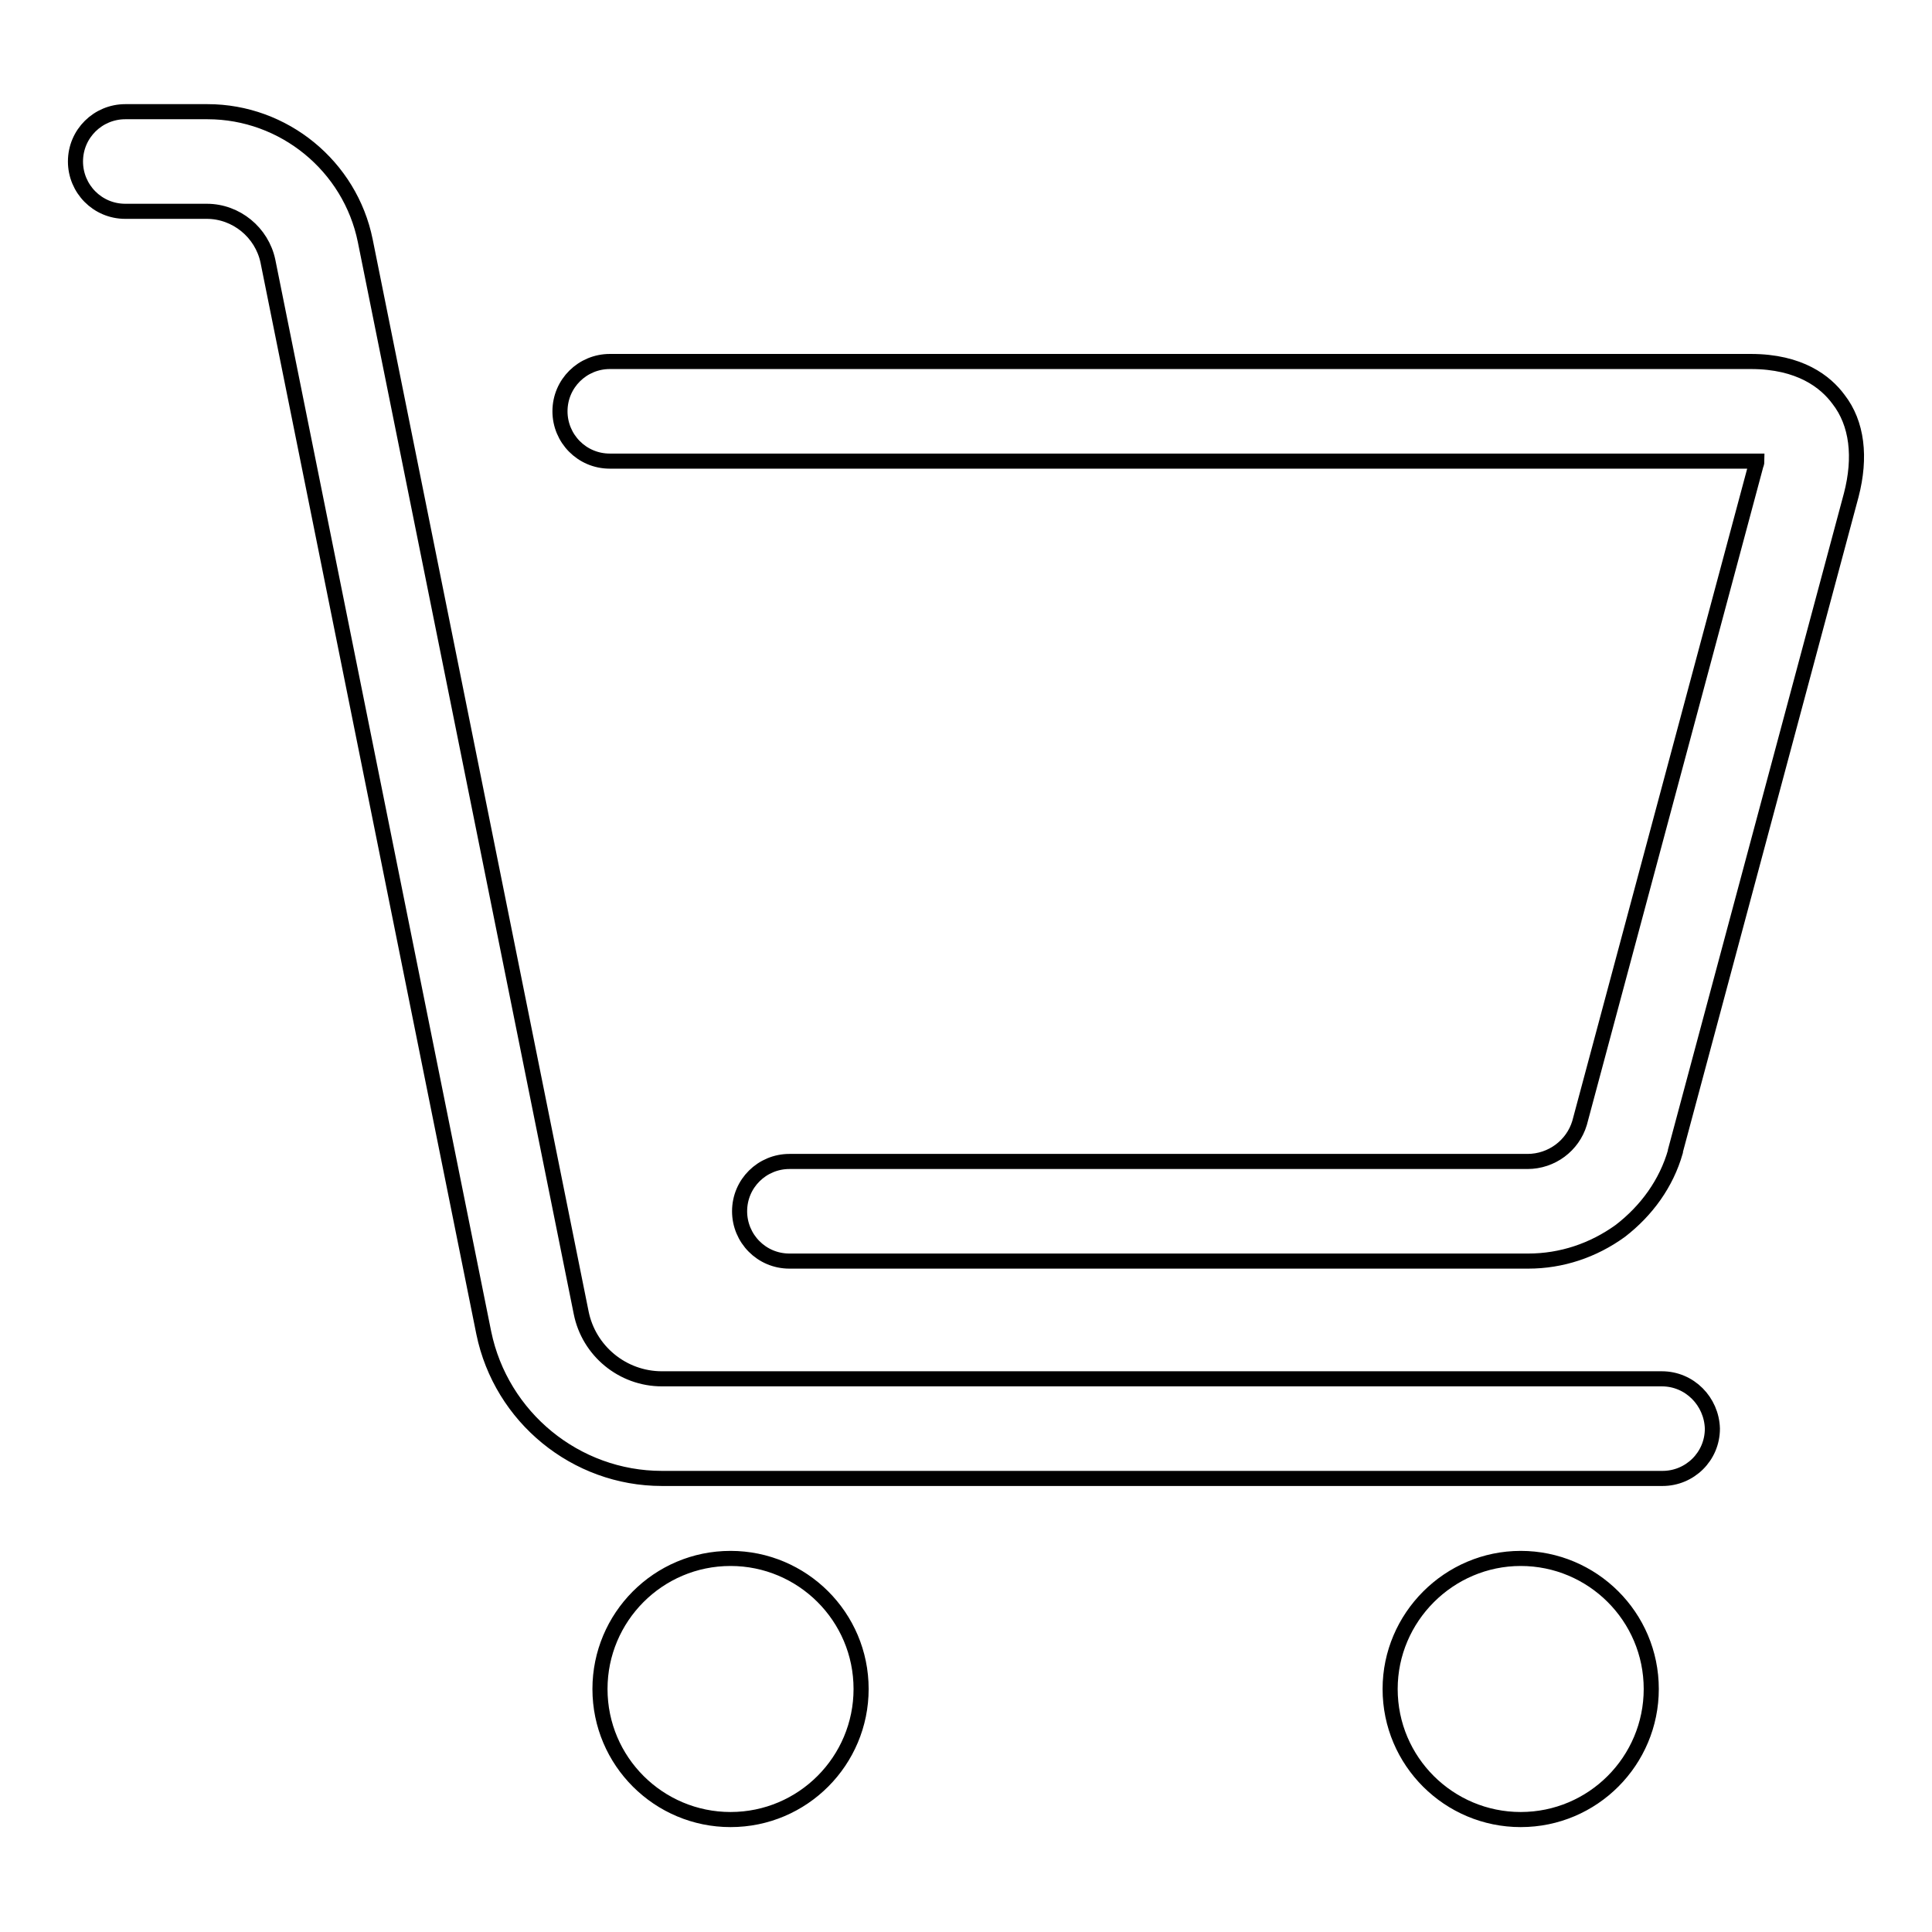
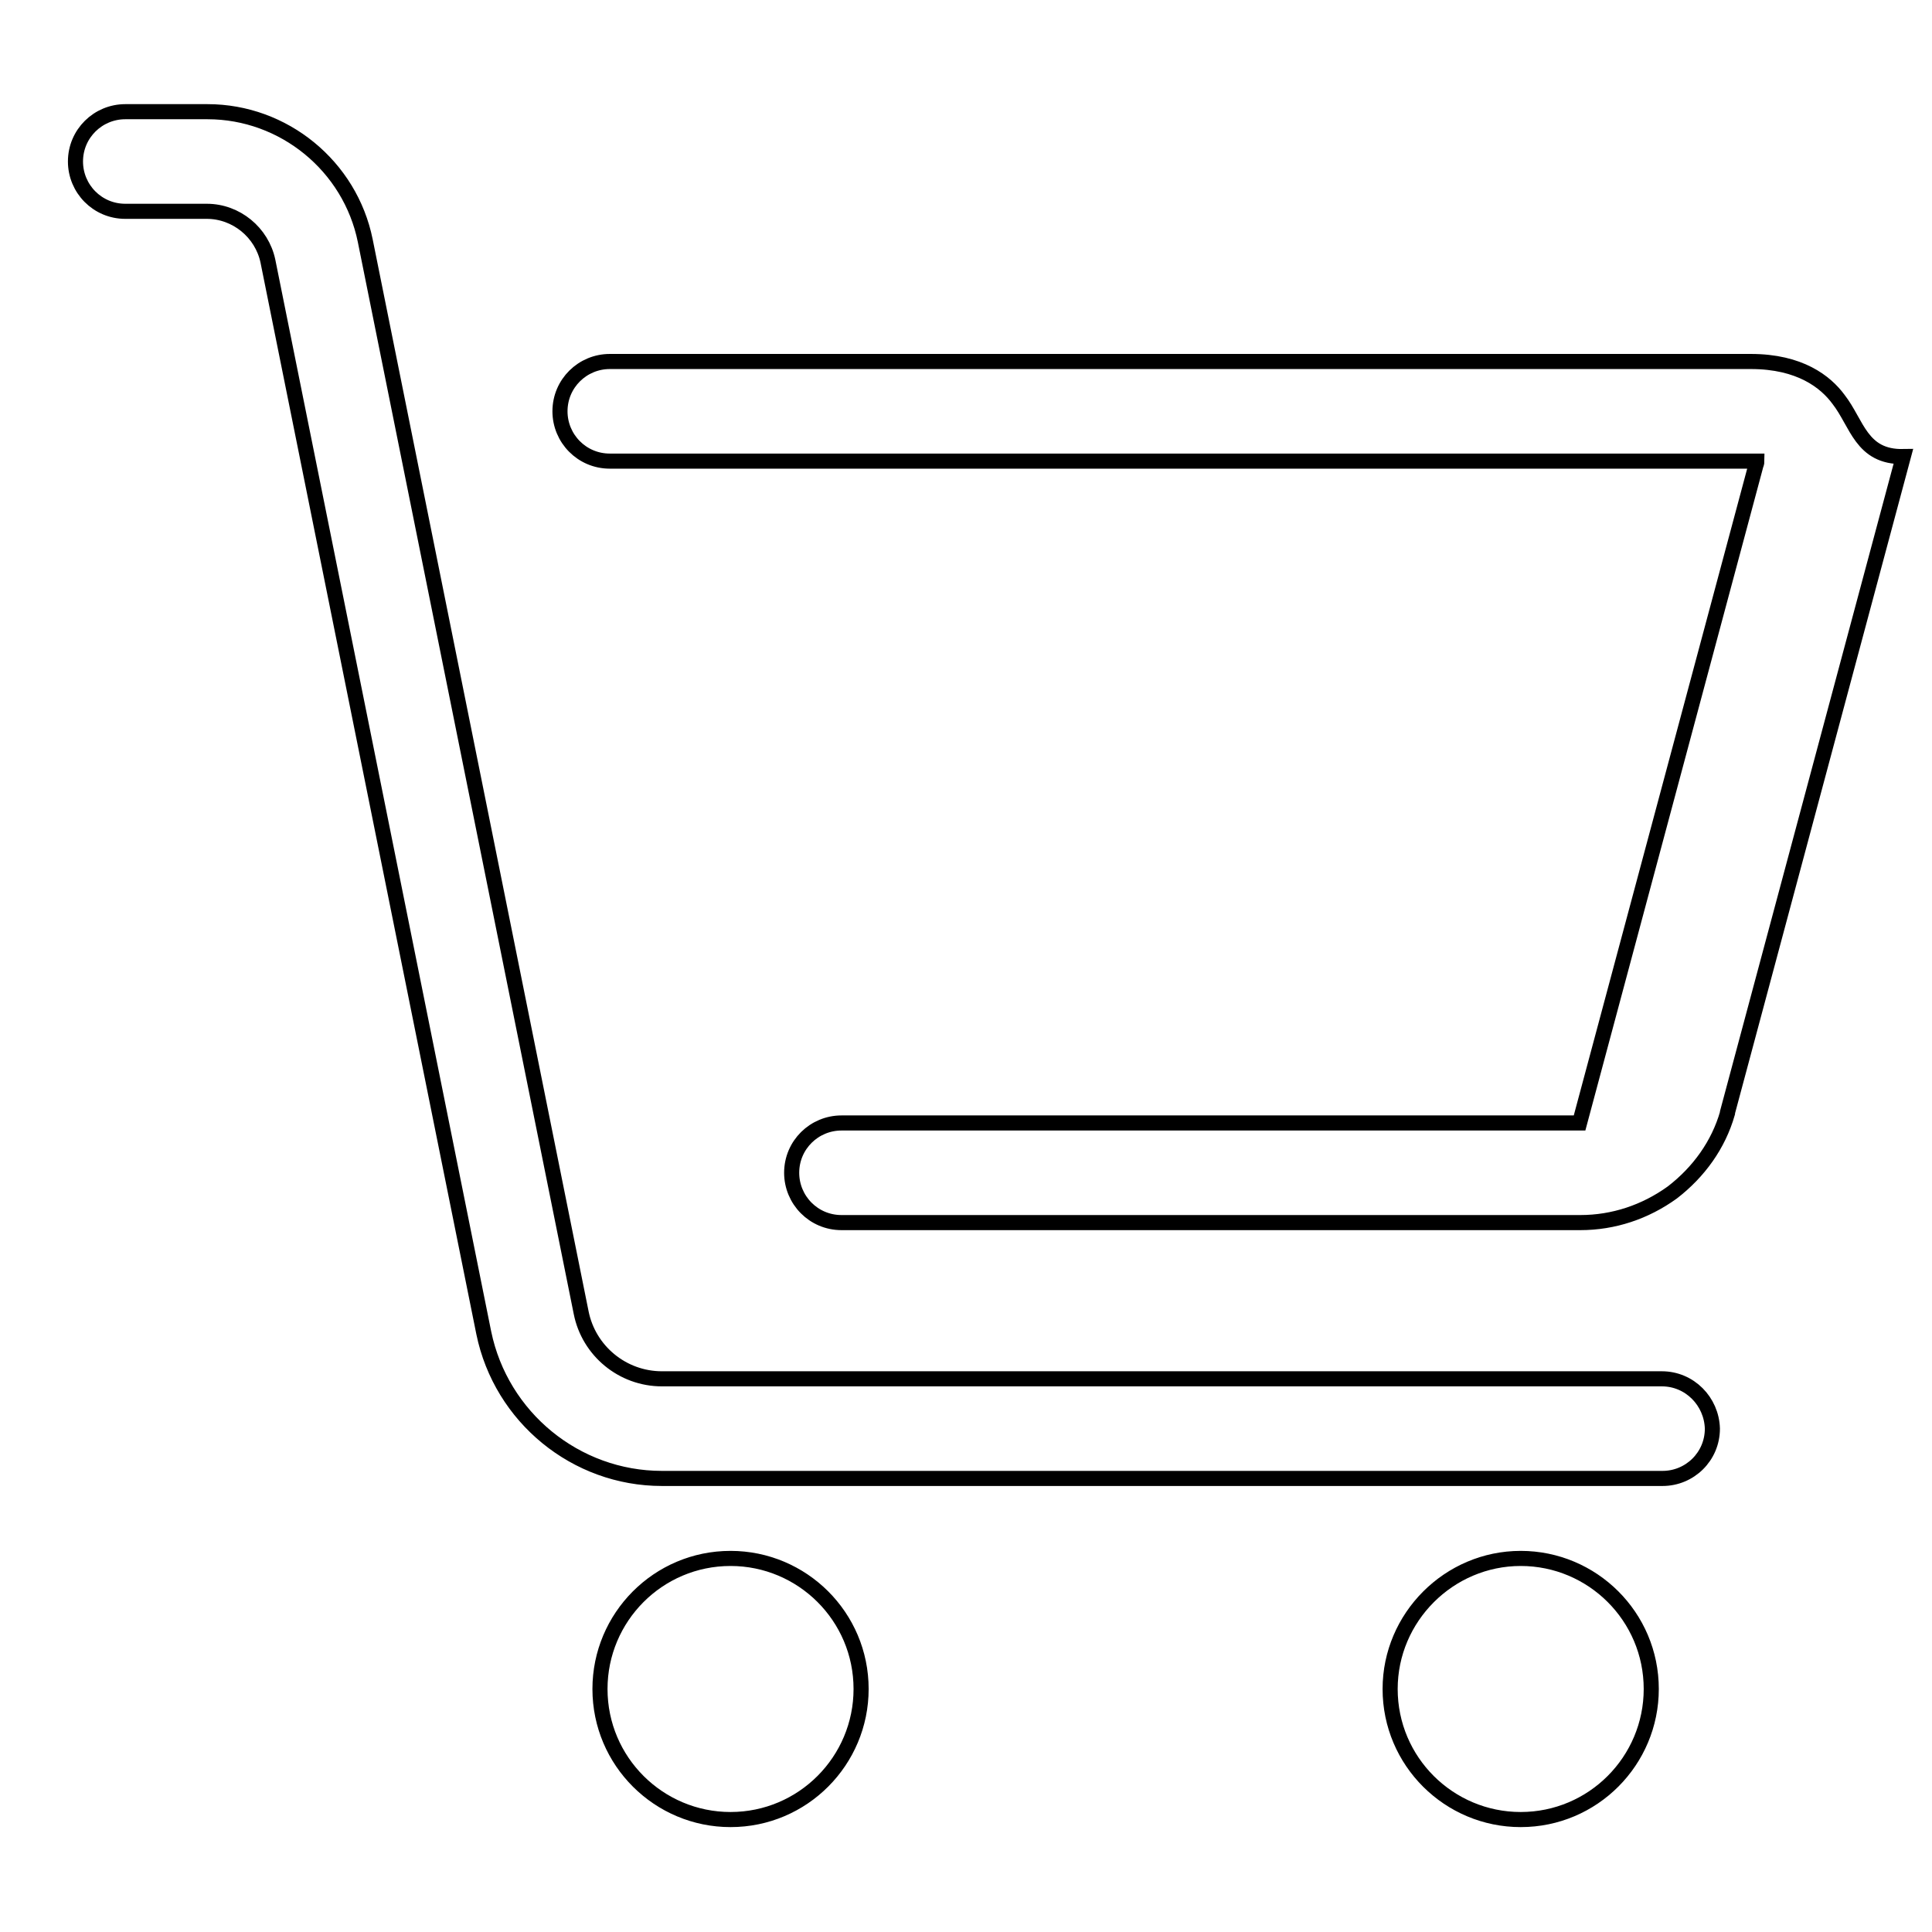
<svg xmlns="http://www.w3.org/2000/svg" version="1.1" x="0px" y="0px" viewBox="0 0 256 256" enable-background="new 0 0 256 256" xml:space="preserve">
  <g>
-     <path stroke-width="2" fill-opacity="0" stroke="#000000" d="M220.2,182.7H87.7c-5.2,0-9.7-3.7-10.7-8.8l-28.6-142c-2-9.9-10.8-17.1-20.9-17.1H16.6 c-3.6,0-6.6,2.9-6.6,6.6c0,3.6,2.9,6.6,6.6,6.6h10.8c3.9,0,7.3,2.8,8.1,6.6l28.6,142c2.3,11.2,12.2,19.3,23.6,19.3h132.6 c3.6,0,6.6-2.9,6.6-6.6C226.8,185.7,223.9,182.7,220.2,182.7z M243.6,52.9c-1.7-2.3-5.1-5-11.6-5H80.8c-3.6,0-6.6,2.9-6.6,6.6 c0,3.6,2.9,6.6,6.6,6.6h151.2c0.3,0,0.5,0,0.8,0c0,0.2-0.1,0.5-0.2,0.7l0,0.1l-23.3,86.9c-0.9,3-3.7,5.1-6.9,5.1h-97.8 c-3.6,0-6.6,2.9-6.6,6.6c0,3.6,2.9,6.6,6.6,6.6h97.9c4.4,0,8.6-1.4,12.2-4c3.5-2.7,6.1-6.3,7.3-10.5l0-0.1l23.3-86.9 C246.6,60.6,246.1,56.1,243.6,52.9z M79.5,223.8c0,9.6,7.8,17.3,17.3,17.3c9.6,0,17.3-7.8,17.3-17.3c0-9.6-7.8-17.3-17.3-17.3 C87.2,206.5,79.5,214.3,79.5,223.8z M184.2,223.8c0,9.6,7.8,17.3,17.3,17.3c9.6,0,17.3-7.8,17.3-17.3c0-9.6-7.8-17.3-17.3-17.3 C192,206.5,184.2,214.3,184.2,223.8z" />
+     <path stroke-width="2" fill-opacity="0" stroke="#000000" d="M220.2,182.7H87.7c-5.2,0-9.7-3.7-10.7-8.8l-28.6-142c-2-9.9-10.8-17.1-20.9-17.1H16.6 c-3.6,0-6.6,2.9-6.6,6.6c0,3.6,2.9,6.6,6.6,6.6h10.8c3.9,0,7.3,2.8,8.1,6.6l28.6,142c2.3,11.2,12.2,19.3,23.6,19.3h132.6 c3.6,0,6.6-2.9,6.6-6.6C226.8,185.7,223.9,182.7,220.2,182.7z M243.6,52.9c-1.7-2.3-5.1-5-11.6-5H80.8c-3.6,0-6.6,2.9-6.6,6.6 c0,3.6,2.9,6.6,6.6,6.6h151.2c0.3,0,0.5,0,0.8,0c0,0.2-0.1,0.5-0.2,0.7l0,0.1l-23.3,86.9h-97.8 c-3.6,0-6.6,2.9-6.6,6.6c0,3.6,2.9,6.6,6.6,6.6h97.9c4.4,0,8.6-1.4,12.2-4c3.5-2.7,6.1-6.3,7.3-10.5l0-0.1l23.3-86.9 C246.6,60.6,246.1,56.1,243.6,52.9z M79.5,223.8c0,9.6,7.8,17.3,17.3,17.3c9.6,0,17.3-7.8,17.3-17.3c0-9.6-7.8-17.3-17.3-17.3 C87.2,206.5,79.5,214.3,79.5,223.8z M184.2,223.8c0,9.6,7.8,17.3,17.3,17.3c9.6,0,17.3-7.8,17.3-17.3c0-9.6-7.8-17.3-17.3-17.3 C192,206.5,184.2,214.3,184.2,223.8z" />
  </g>
</svg>